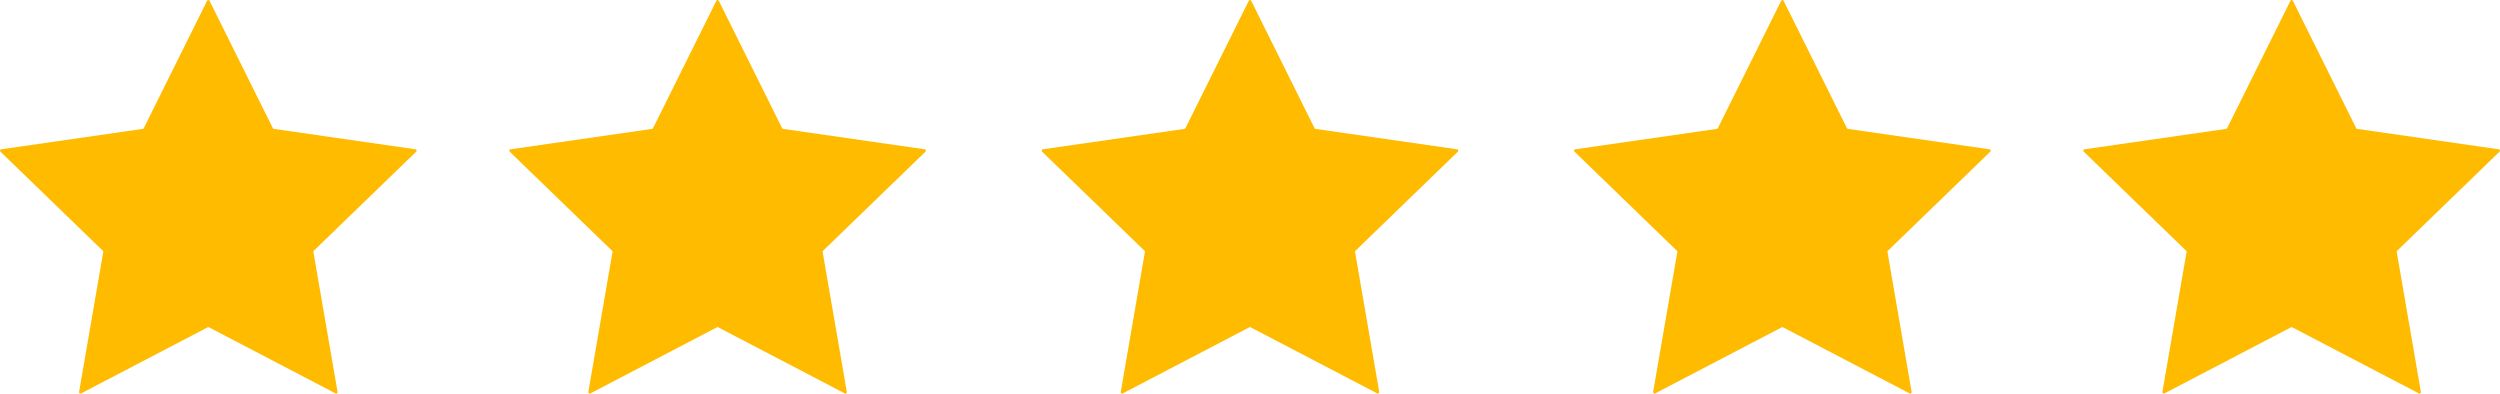
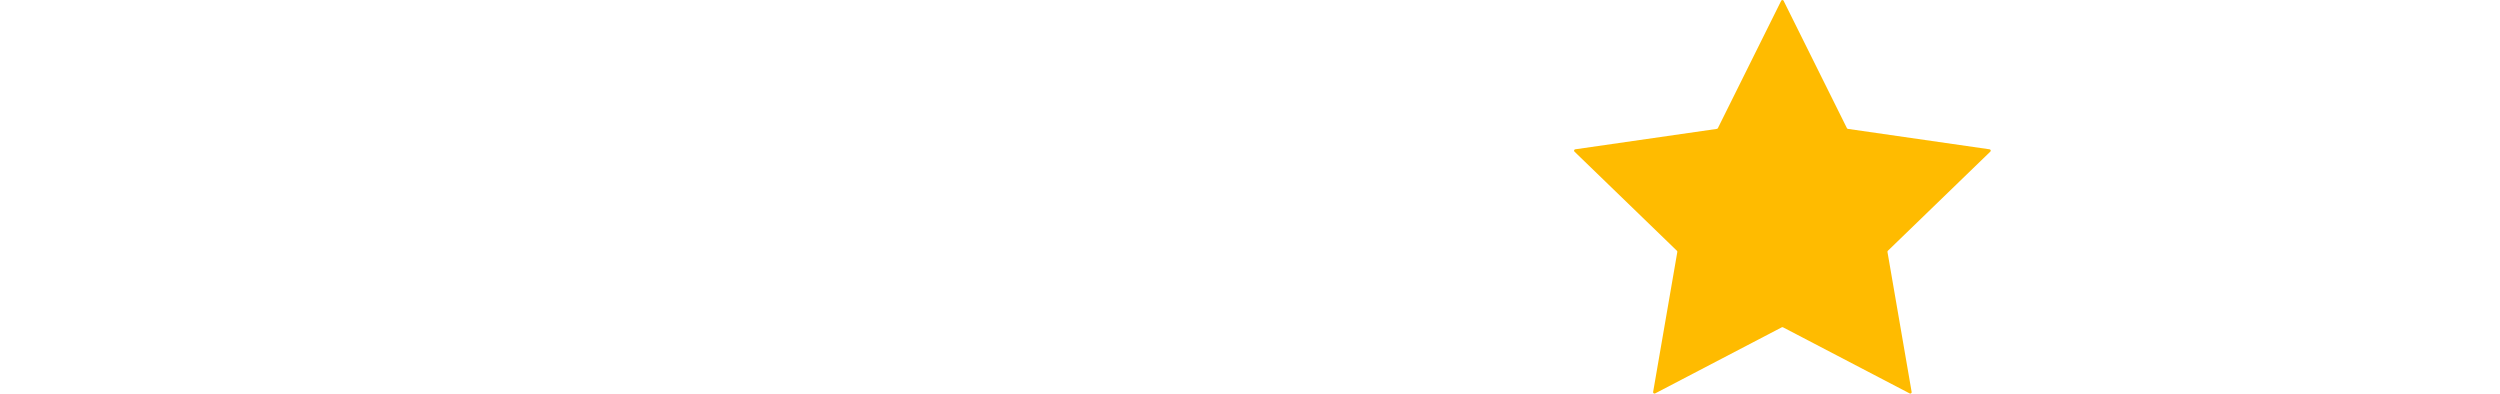
<svg xmlns="http://www.w3.org/2000/svg" width="108" height="17" viewBox="0 0 108 17" fill="none">
  <g clip-path="url(#clip0_1335_7994)">
    <path d="M9.052 0.034L11.787 5.536C11.796 5.553 11.811 5.565 11.832 5.568L17.949 6.45C17.998 6.457 18.017 6.516 17.982 6.55L13.556 10.833C13.542 10.847 13.535 10.866 13.539 10.885L14.583 16.933C14.592 16.982 14.541 17.018 14.498 16.996L9.027 14.14C9.01 14.131 8.989 14.131 8.972 14.14L3.501 16.996C3.457 17.018 3.407 16.982 3.416 16.933L4.46 10.885C4.464 10.866 4.457 10.847 4.443 10.833L0.017 6.55C-0.018 6.516 0.001 6.457 0.05 6.45C2.089 6.156 4.128 5.862 6.167 5.568C6.186 5.565 6.203 5.553 6.212 5.536C7.124 3.702 8.035 1.868 8.947 0.034C8.968 -0.01 9.031 -0.01 9.053 0.034H9.052Z" fill="#FFBB00" />
  </g>
  <g clip-path="url(#clip1_1335_7994)">
    <path d="M31.052 0.034L33.787 5.536C33.796 5.553 33.811 5.565 33.832 5.568L39.949 6.45C39.998 6.457 40.017 6.516 39.982 6.55L35.556 10.833C35.542 10.847 35.535 10.866 35.539 10.885L36.583 16.933C36.592 16.982 36.541 17.018 36.498 16.996L31.027 14.14C31.01 14.131 30.989 14.131 30.971 14.14L25.501 16.996C25.457 17.018 25.407 16.982 25.416 16.933L26.46 10.885C26.464 10.866 26.457 10.847 26.443 10.833L22.017 6.55C21.982 6.516 22.001 6.457 22.05 6.45C24.089 6.156 26.128 5.862 28.166 5.568C28.186 5.565 28.203 5.553 28.212 5.536C29.124 3.702 30.035 1.868 30.947 0.034C30.968 -0.01 31.031 -0.01 31.053 0.034H31.052Z" fill="#FFBB00" />
  </g>
  <g clip-path="url(#clip2_1335_7994)">
    <path d="M54.052 0.034L56.787 5.536C56.796 5.553 56.811 5.565 56.832 5.568L62.949 6.45C62.998 6.457 63.017 6.516 62.982 6.55L58.556 10.833C58.542 10.847 58.535 10.866 58.539 10.885L59.583 16.933C59.592 16.982 59.541 17.018 59.498 16.996L54.027 14.14C54.01 14.131 53.989 14.131 53.971 14.14L48.501 16.996C48.457 17.018 48.407 16.982 48.416 16.933L49.46 10.885C49.464 10.866 49.457 10.847 49.443 10.833L45.017 6.55C44.982 6.516 45.001 6.457 45.05 6.45C47.089 6.156 49.128 5.862 51.166 5.568C51.186 5.565 51.203 5.553 51.212 5.536C52.124 3.702 53.035 1.868 53.947 0.034C53.968 -0.01 54.031 -0.01 54.053 0.034H54.052Z" fill="#FFBB00" />
  </g>
  <g clip-path="url(#clip3_1335_7994)">
    <path d="M77.052 0.034L79.787 5.536C79.796 5.553 79.811 5.565 79.832 5.568L85.949 6.45C85.998 6.457 86.017 6.516 85.982 6.55L81.556 10.833C81.542 10.847 81.535 10.866 81.539 10.885L82.583 16.933C82.592 16.982 82.541 17.018 82.498 16.996L77.027 14.14C77.01 14.131 76.989 14.131 76.972 14.14L71.501 16.996C71.457 17.018 71.407 16.982 71.415 16.933L72.46 10.885C72.464 10.866 72.457 10.847 72.443 10.833L68.017 6.55C67.982 6.516 68.001 6.457 68.05 6.45C70.089 6.156 72.128 5.862 74.166 5.568C74.186 5.565 74.203 5.553 74.212 5.536C75.124 3.702 76.035 1.868 76.947 0.034C76.968 -0.01 77.031 -0.01 77.053 0.034H77.052Z" fill="#FFBB00" />
  </g>
  <g clip-path="url(#clip4_1335_7994)">
-     <path d="M99.052 0.034L101.787 5.536C101.796 5.553 101.811 5.565 101.832 5.568L107.949 6.45C107.998 6.457 108.017 6.516 107.982 6.55L103.556 10.833C103.542 10.847 103.535 10.866 103.539 10.885L104.583 16.933C104.592 16.982 104.541 17.018 104.498 16.996L99.027 14.14C99.01 14.131 98.989 14.131 98.972 14.14L93.501 16.996C93.457 17.018 93.407 16.982 93.415 16.933L94.46 10.885C94.464 10.866 94.457 10.847 94.443 10.833L90.017 6.55C89.982 6.516 90.001 6.457 90.05 6.45C92.089 6.156 94.128 5.862 96.166 5.568C96.186 5.565 96.203 5.553 96.212 5.536C97.124 3.702 98.035 1.868 98.947 0.034C98.968 -0.01 99.031 -0.01 99.053 0.034H99.052Z" fill="#FFBB00" />
-   </g>
+     </g>
  <defs>
    <clipPath id="clip0_1335_7994">
-       <rect width="18" height="17" fill="white" />
-     </clipPath>
+       </clipPath>
    <clipPath id="clip1_1335_7994">
-       <rect width="18" height="17" fill="white" transform="translate(22)" />
-     </clipPath>
+       </clipPath>
    <clipPath id="clip2_1335_7994">
-       <rect width="18" height="17" fill="white" transform="translate(45)" />
-     </clipPath>
+       </clipPath>
    <clipPath id="clip3_1335_7994">
      <rect width="18" height="17" fill="white" transform="translate(68)" />
    </clipPath>
    <clipPath id="clip4_1335_7994">
-       <rect width="18" height="17" fill="white" transform="translate(90)" />
-     </clipPath>
+       </clipPath>
  </defs>
</svg>